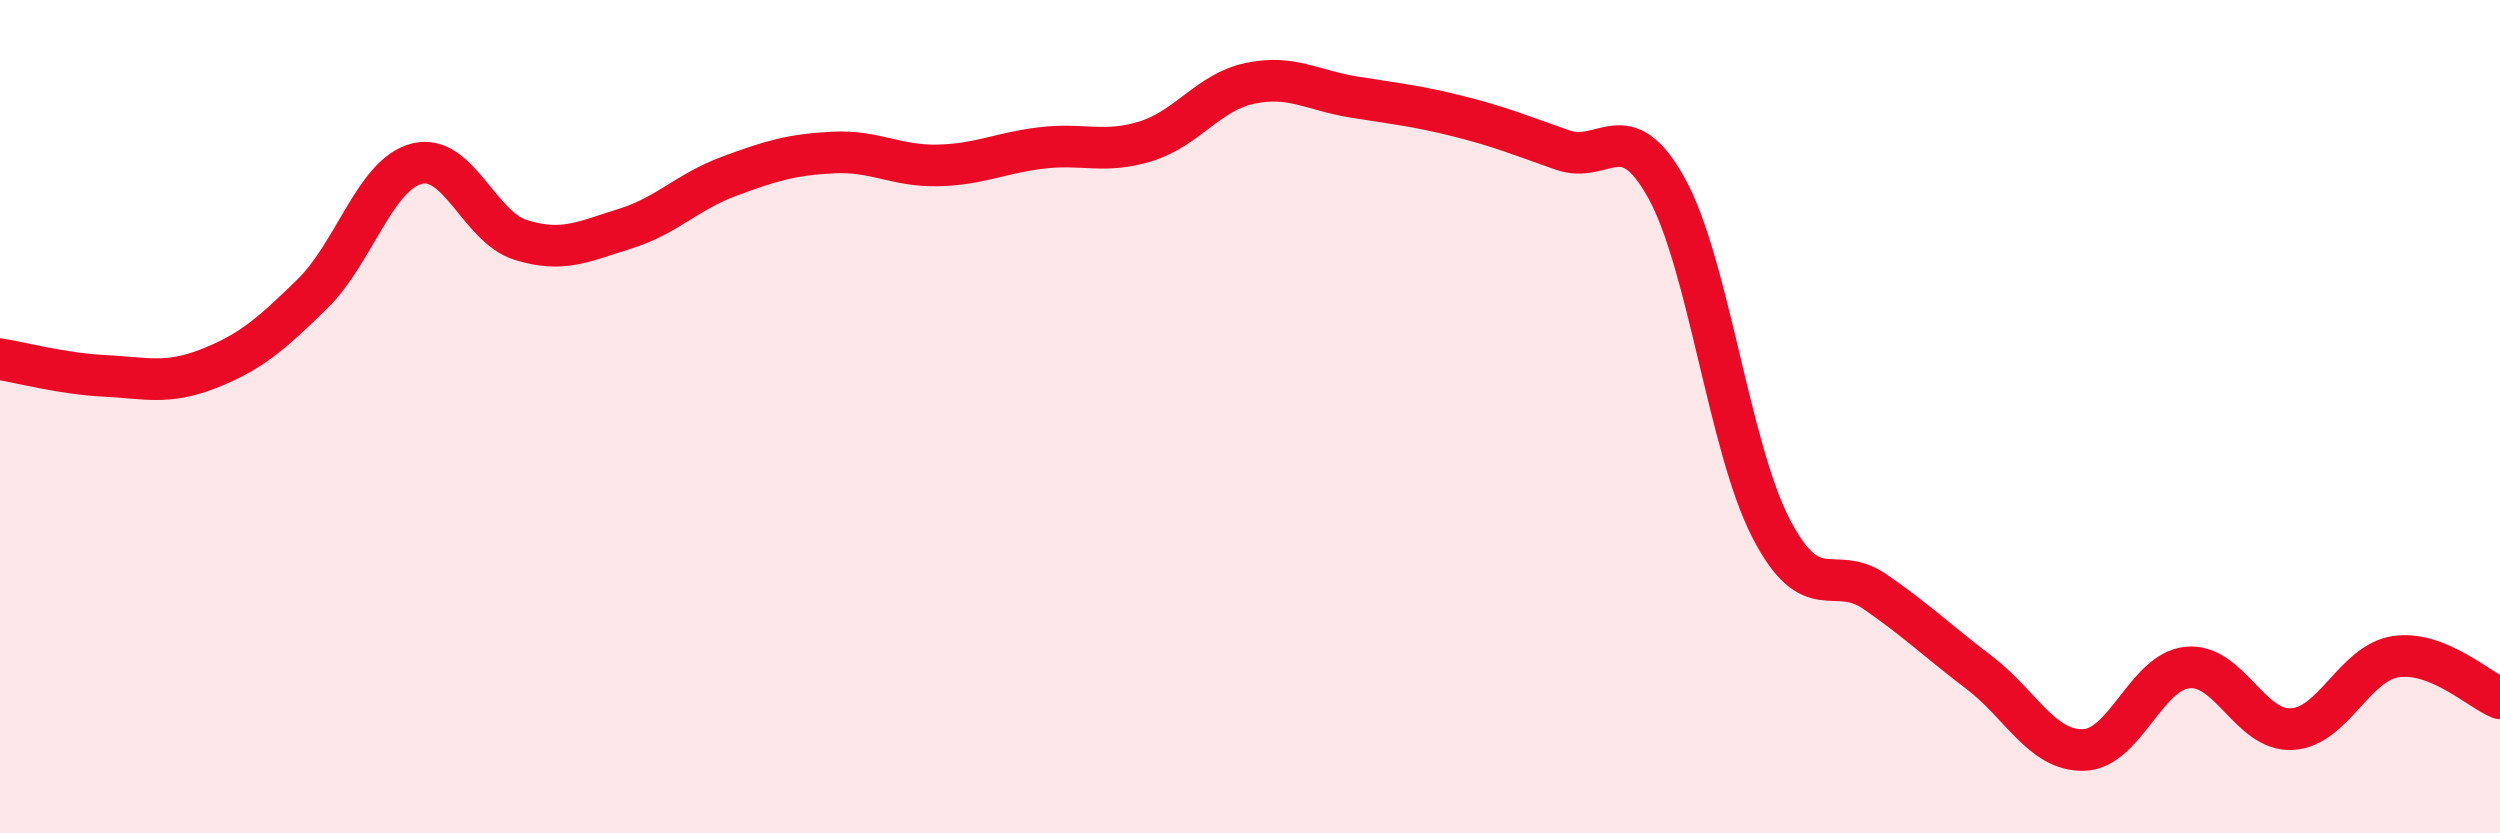
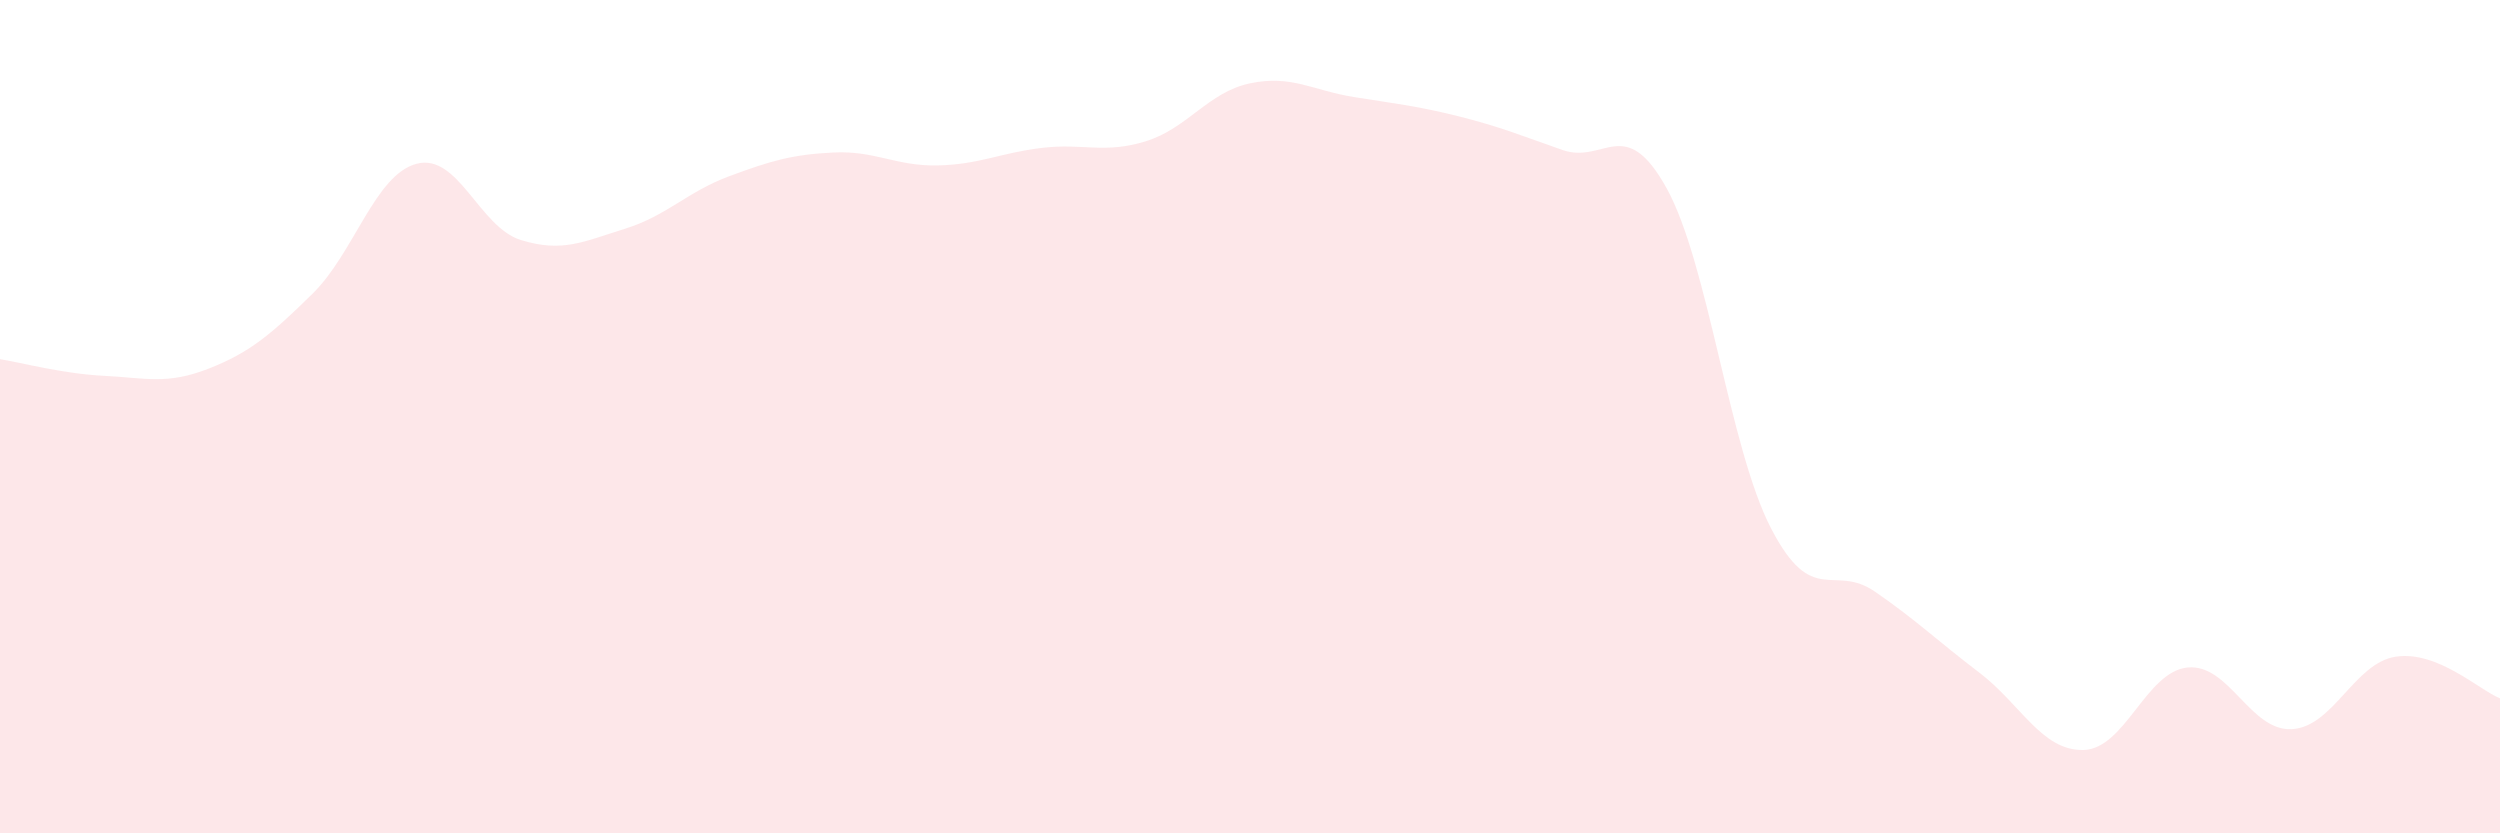
<svg xmlns="http://www.w3.org/2000/svg" width="60" height="20" viewBox="0 0 60 20">
  <path d="M 0,8.62 C 0.5,8.7 1.5,8.97 2.5,9.02 C 3.5,9.07 4,9.24 5,8.85 C 6,8.46 6.5,8.03 7.5,7.05 C 8.5,6.07 9,4.19 10,3.93 C 11,3.67 11.5,5.45 12.5,5.76 C 13.5,6.07 14,5.8 15,5.49 C 16,5.18 16.5,4.6 17.5,4.23 C 18.5,3.86 19,3.71 20,3.66 C 21,3.61 21.5,3.99 22.5,3.97 C 23.5,3.95 24,3.67 25,3.55 C 26,3.43 26.5,3.7 27.5,3.39 C 28.5,3.08 29,2.21 30,2 C 31,1.79 31.5,2.17 32.5,2.33 C 33.5,2.49 34,2.54 35,2.79 C 36,3.04 36.5,3.25 37.5,3.6 C 38.5,3.95 39,2.71 40,4.52 C 41,6.33 41.5,10.73 42.5,12.67 C 43.5,14.61 44,13.51 45,14.2 C 46,14.89 46.5,15.38 47.5,16.14 C 48.5,16.9 49,18.02 50,18 C 51,17.98 51.5,16.12 52.5,16.02 C 53.5,15.92 54,17.55 55,17.5 C 56,17.45 56.5,15.91 57.5,15.76 C 58.5,15.61 59.5,16.56 60,16.76L60 20L0 20Z" fill="#EB0A25" opacity="0.1" stroke-linecap="round" stroke-linejoin="round" />
-   <path d="M 0,8.62 C 0.5,8.7 1.5,8.97 2.5,9.02 C 3.5,9.07 4,9.24 5,8.85 C 6,8.46 6.5,8.03 7.5,7.05 C 8.5,6.07 9,4.19 10,3.93 C 11,3.67 11.5,5.45 12.5,5.76 C 13.5,6.07 14,5.8 15,5.49 C 16,5.18 16.5,4.6 17.5,4.23 C 18.5,3.86 19,3.71 20,3.66 C 21,3.61 21.5,3.99 22.5,3.97 C 23.5,3.95 24,3.67 25,3.55 C 26,3.43 26.5,3.7 27.5,3.39 C 28.5,3.08 29,2.21 30,2 C 31,1.79 31.5,2.17 32.5,2.33 C 33.5,2.49 34,2.54 35,2.79 C 36,3.04 36.5,3.25 37.5,3.6 C 38.5,3.95 39,2.71 40,4.52 C 41,6.33 41.5,10.73 42.5,12.67 C 43.5,14.61 44,13.51 45,14.2 C 46,14.89 46.5,15.38 47.5,16.14 C 48.5,16.9 49,18.02 50,18 C 51,17.98 51.5,16.12 52.5,16.02 C 53.5,15.92 54,17.55 55,17.5 C 56,17.45 56.5,15.91 57.5,15.76 C 58.5,15.61 59.5,16.56 60,16.76" stroke="#EB0A25" stroke-width="1" fill="none" stroke-linecap="round" stroke-linejoin="round" />
</svg>